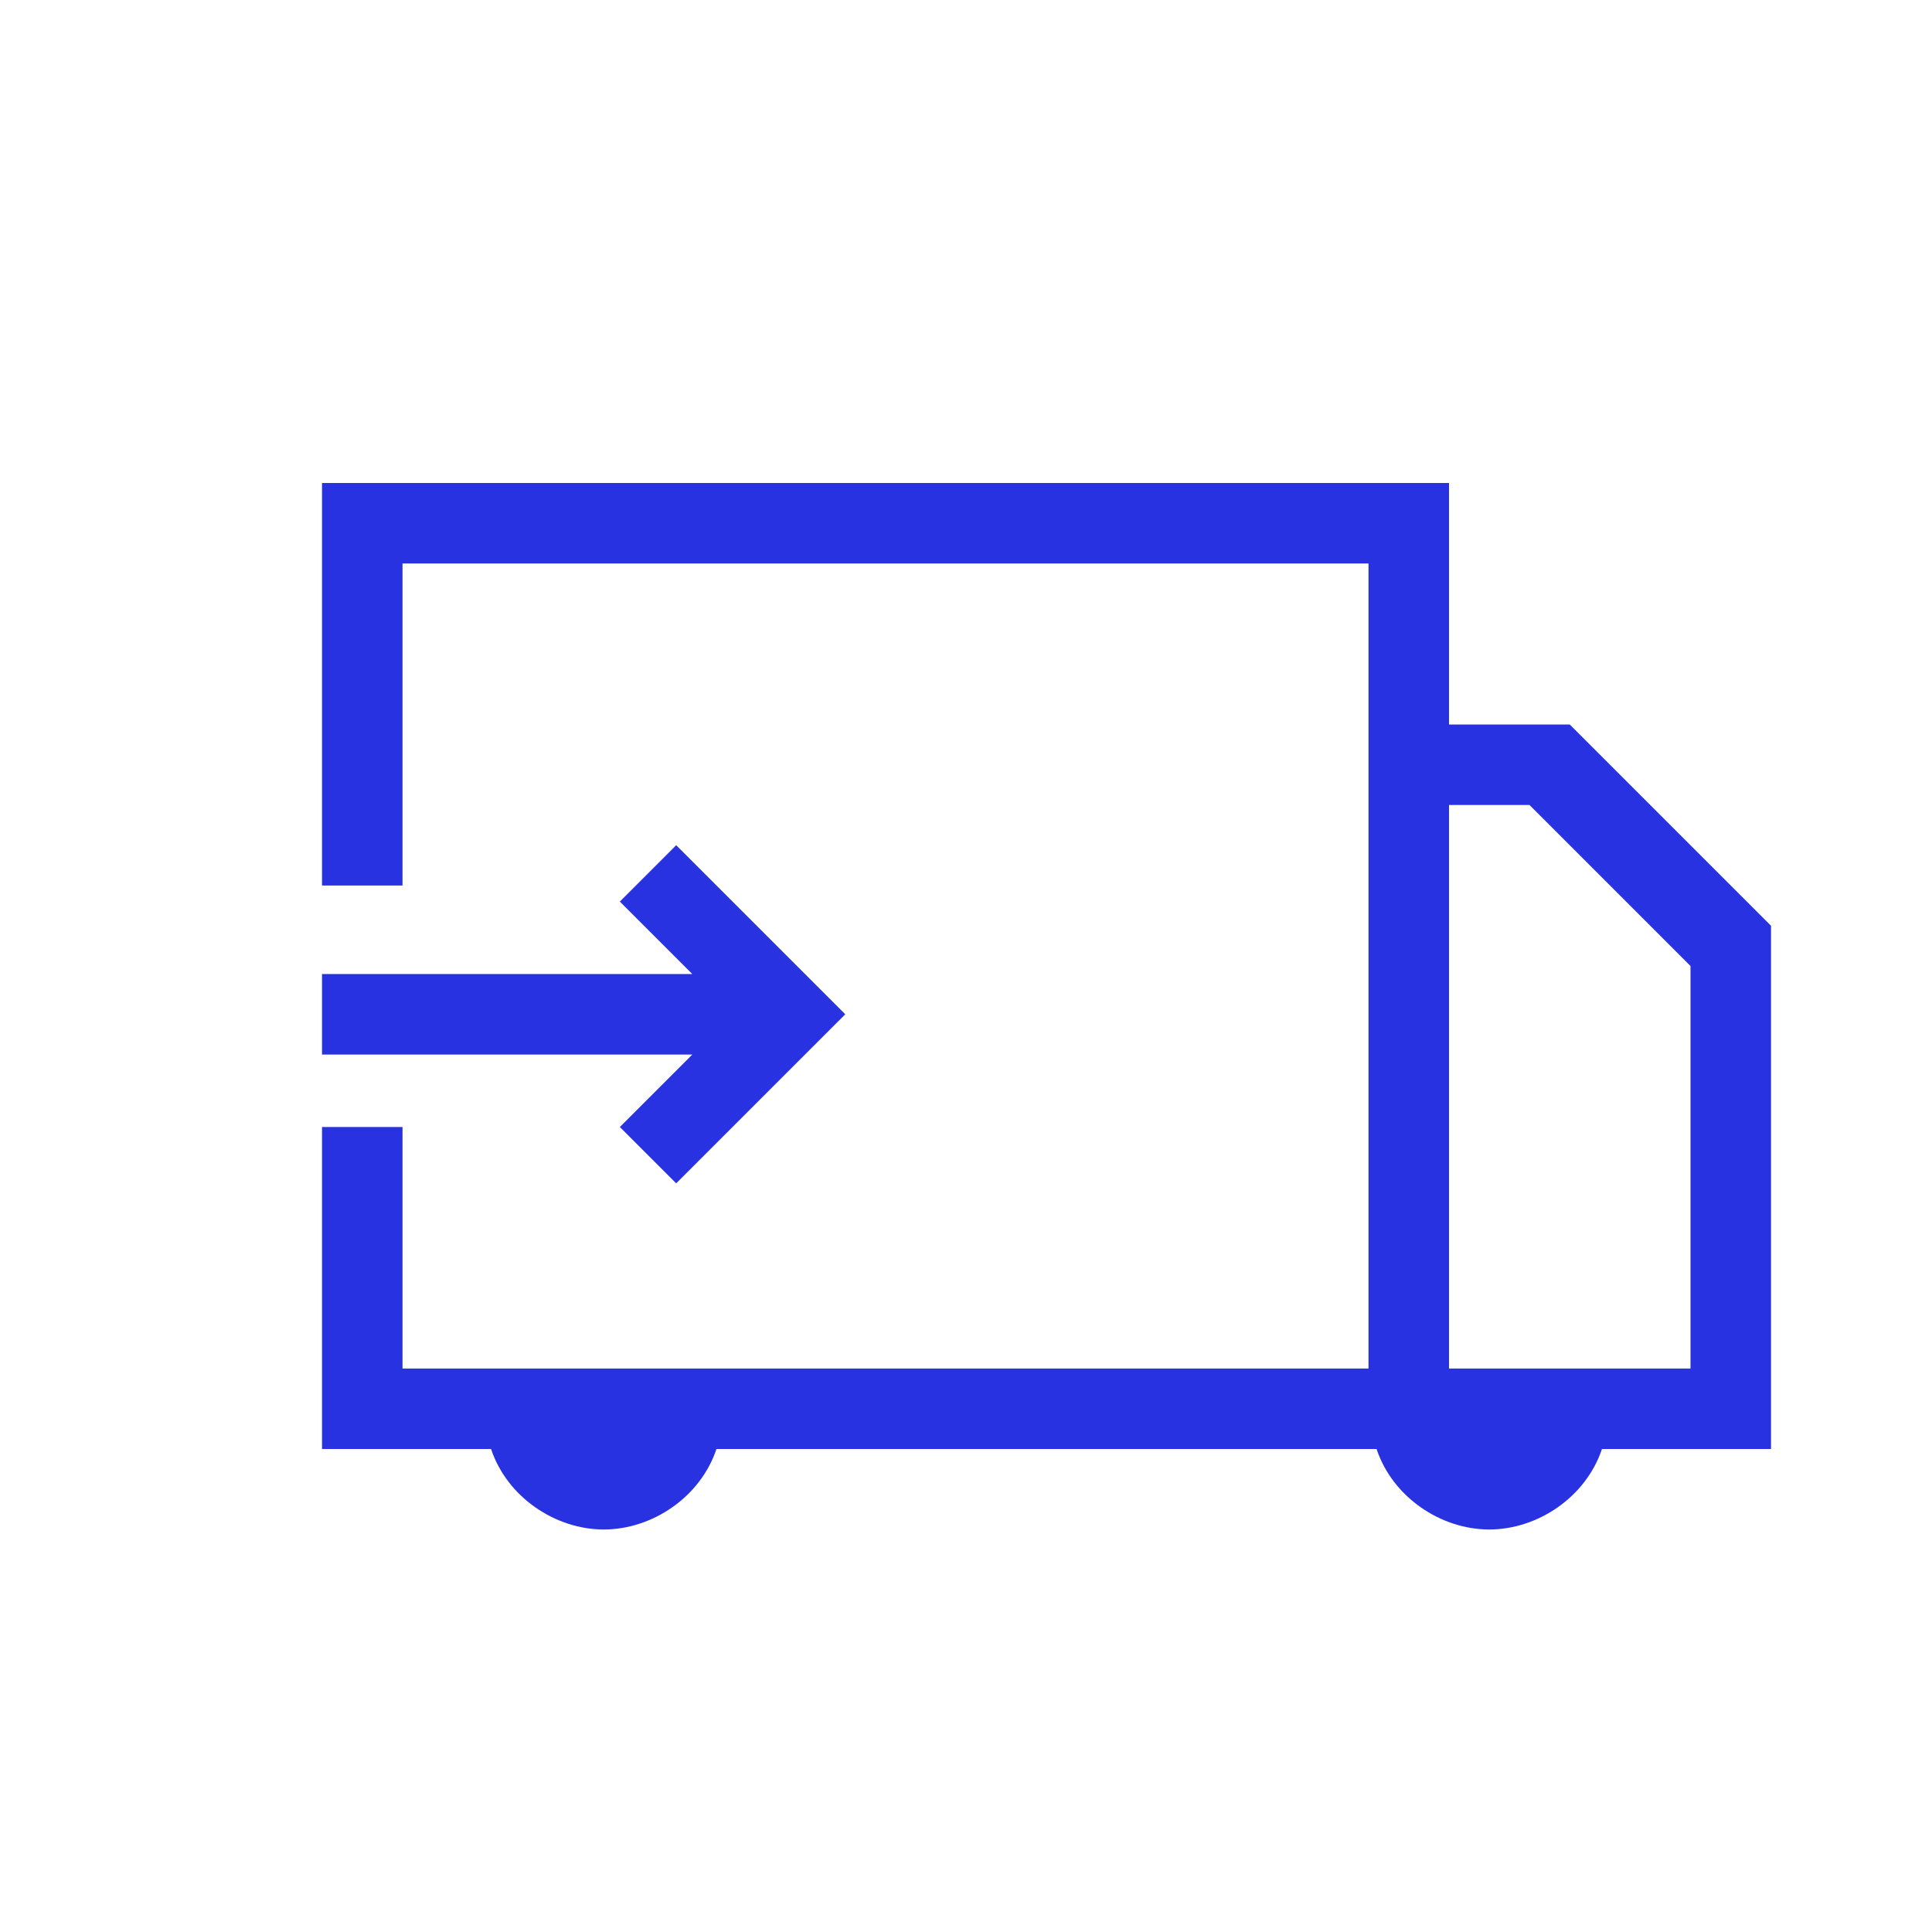
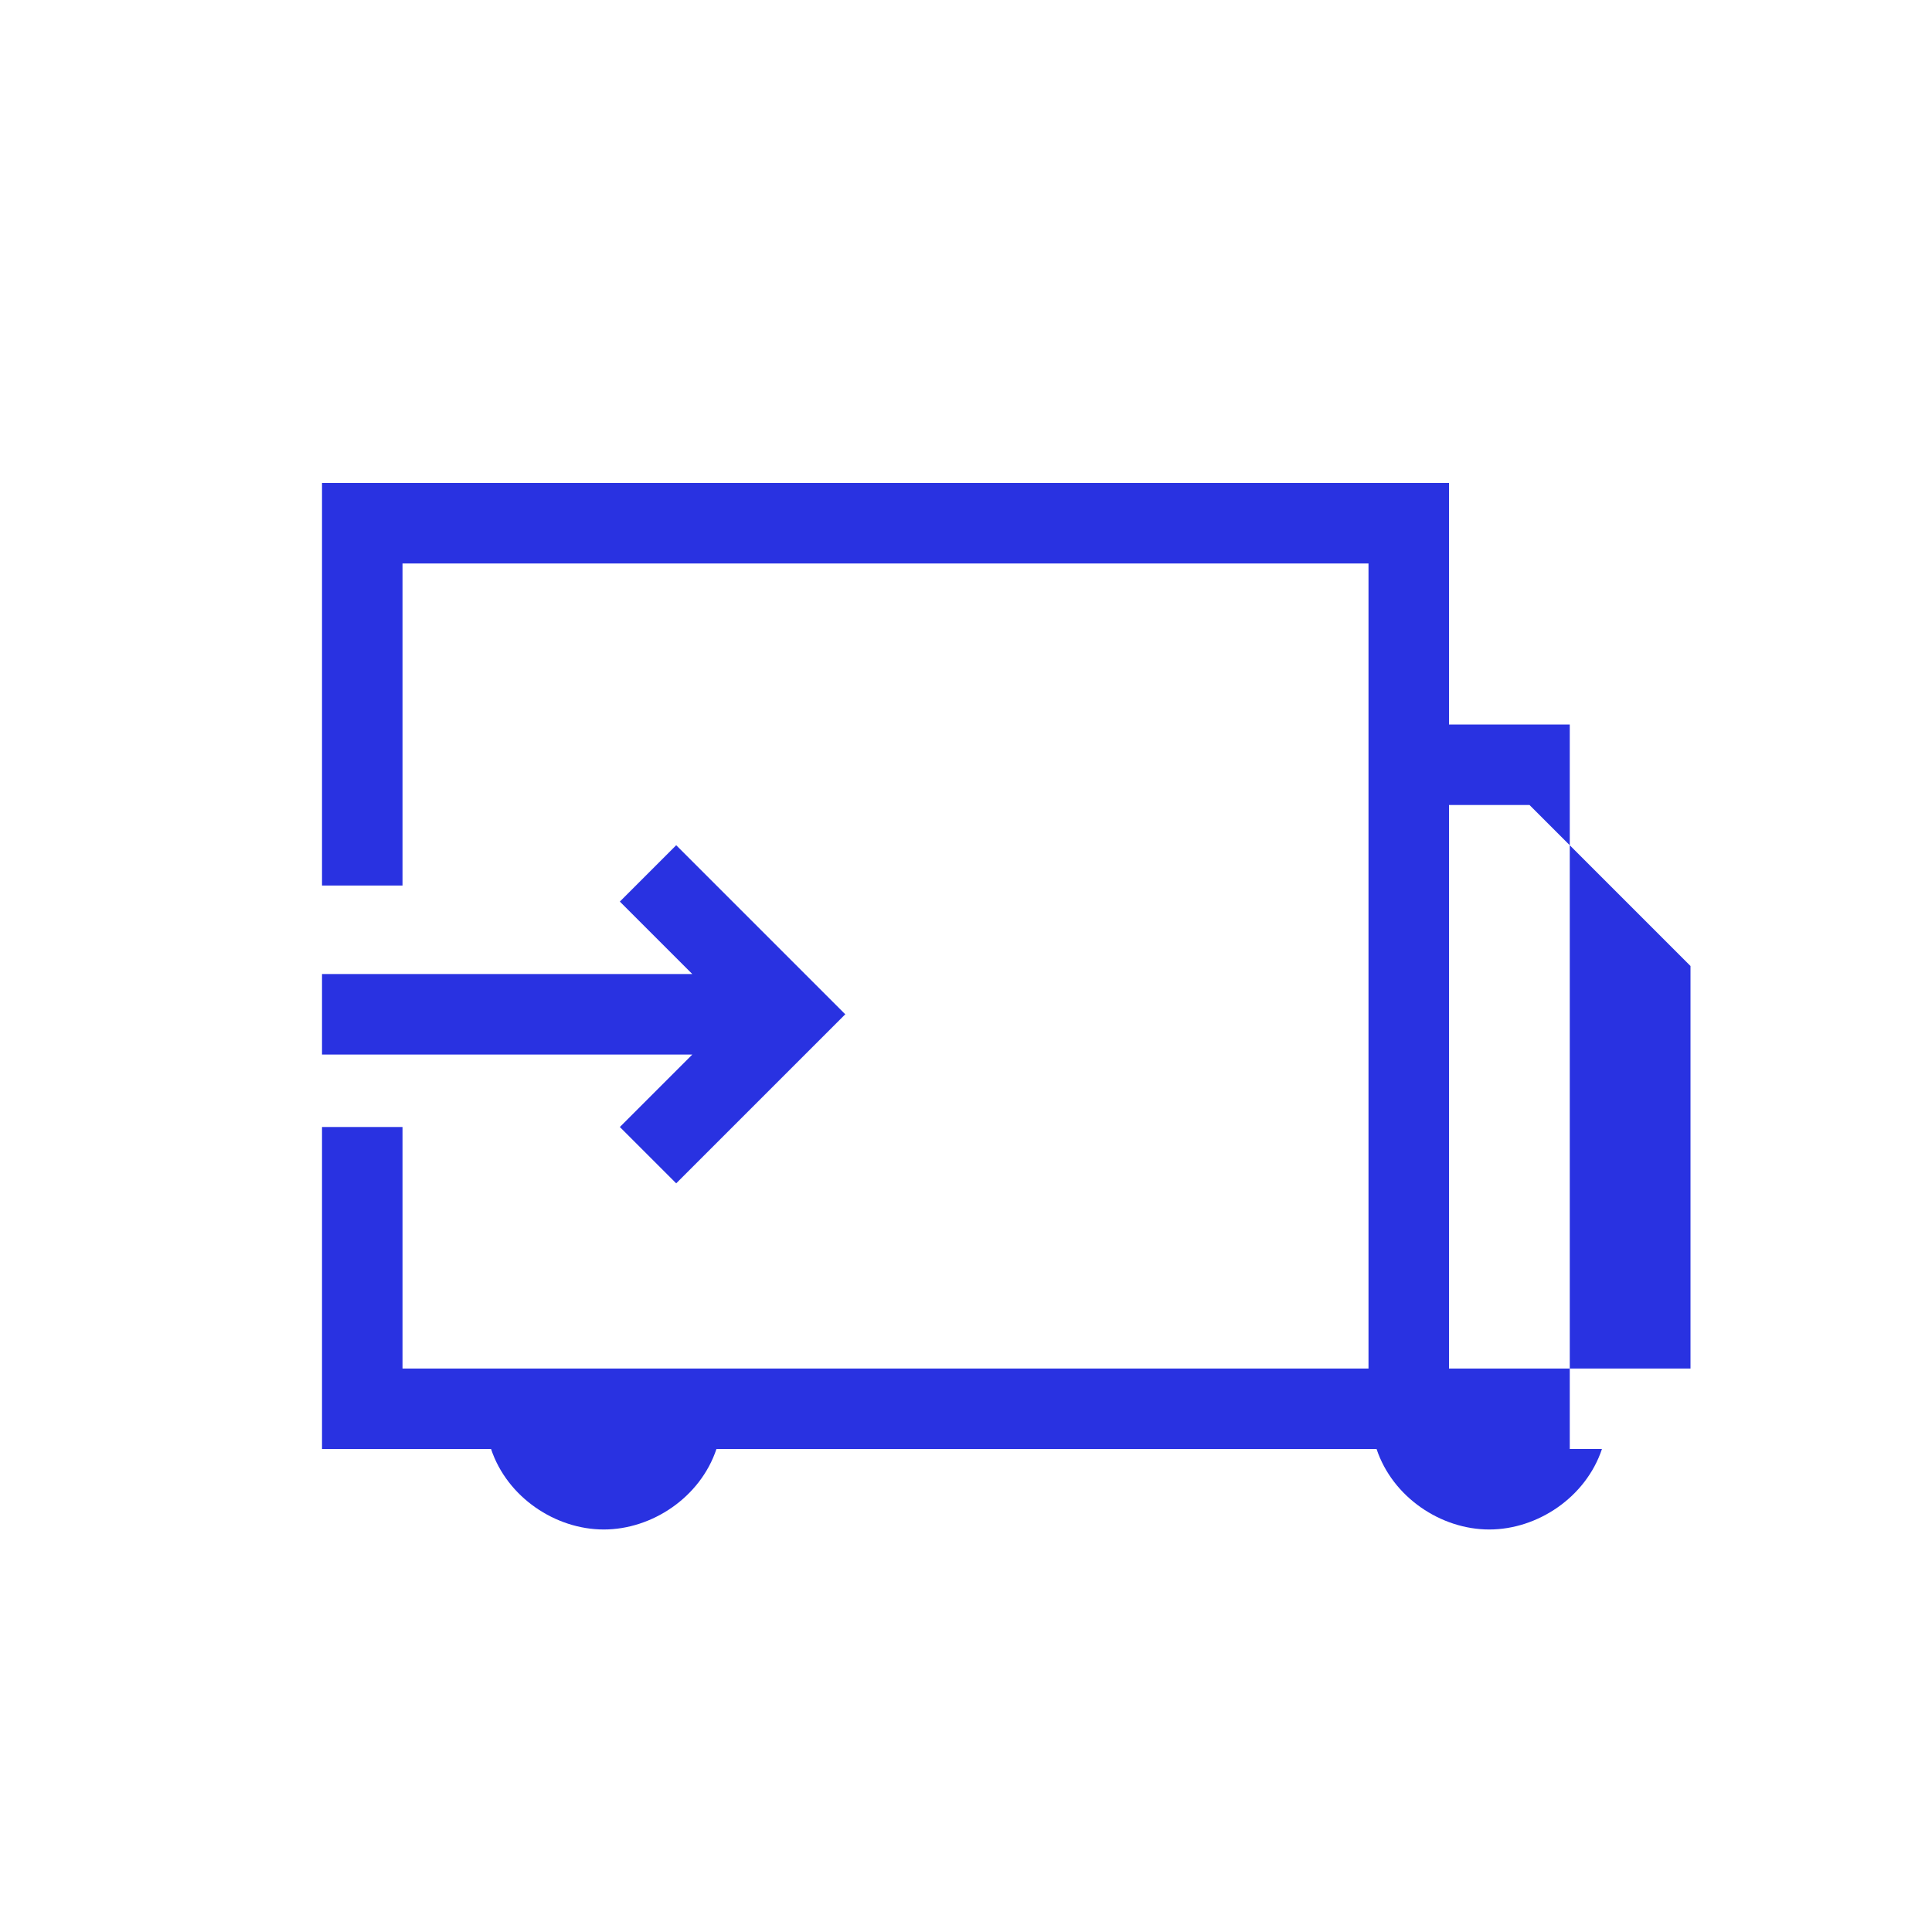
<svg xmlns="http://www.w3.org/2000/svg" width="83" height="83" viewBox="0 0 83 83" fill="none">
-   <path d="M29.742 41.846L26.629 38.733L29.05 36.312L36.313 43.575L29.05 50.837L26.629 48.417L29.742 45.304H13.834V41.846H29.742ZM67.438 31.125L76.084 39.771V62.25H68.821C68.129 64.325 66.054 65.708 63.979 65.708C61.904 65.708 59.829 64.325 59.138 62.25H30.779C30.088 64.325 28.013 65.708 25.938 65.708C23.863 65.708 21.788 64.325 21.096 62.25H13.834V48.417H17.292V58.792H58.792V24.208H17.292V38.042H13.834V20.75H62.25V31.125H67.438ZM62.25 34.583V58.792H72.625V41.5L65.709 34.583H62.25Z" fill="#2932E1" />
+   <path d="M29.742 41.846L26.629 38.733L29.05 36.312L36.313 43.575L29.05 50.837L26.629 48.417L29.742 45.304H13.834V41.846H29.742ZM67.438 31.125V62.25H68.821C68.129 64.325 66.054 65.708 63.979 65.708C61.904 65.708 59.829 64.325 59.138 62.25H30.779C30.088 64.325 28.013 65.708 25.938 65.708C23.863 65.708 21.788 64.325 21.096 62.25H13.834V48.417H17.292V58.792H58.792V24.208H17.292V38.042H13.834V20.75H62.25V31.125H67.438ZM62.25 34.583V58.792H72.625V41.5L65.709 34.583H62.25Z" fill="#2932E1" />
</svg>